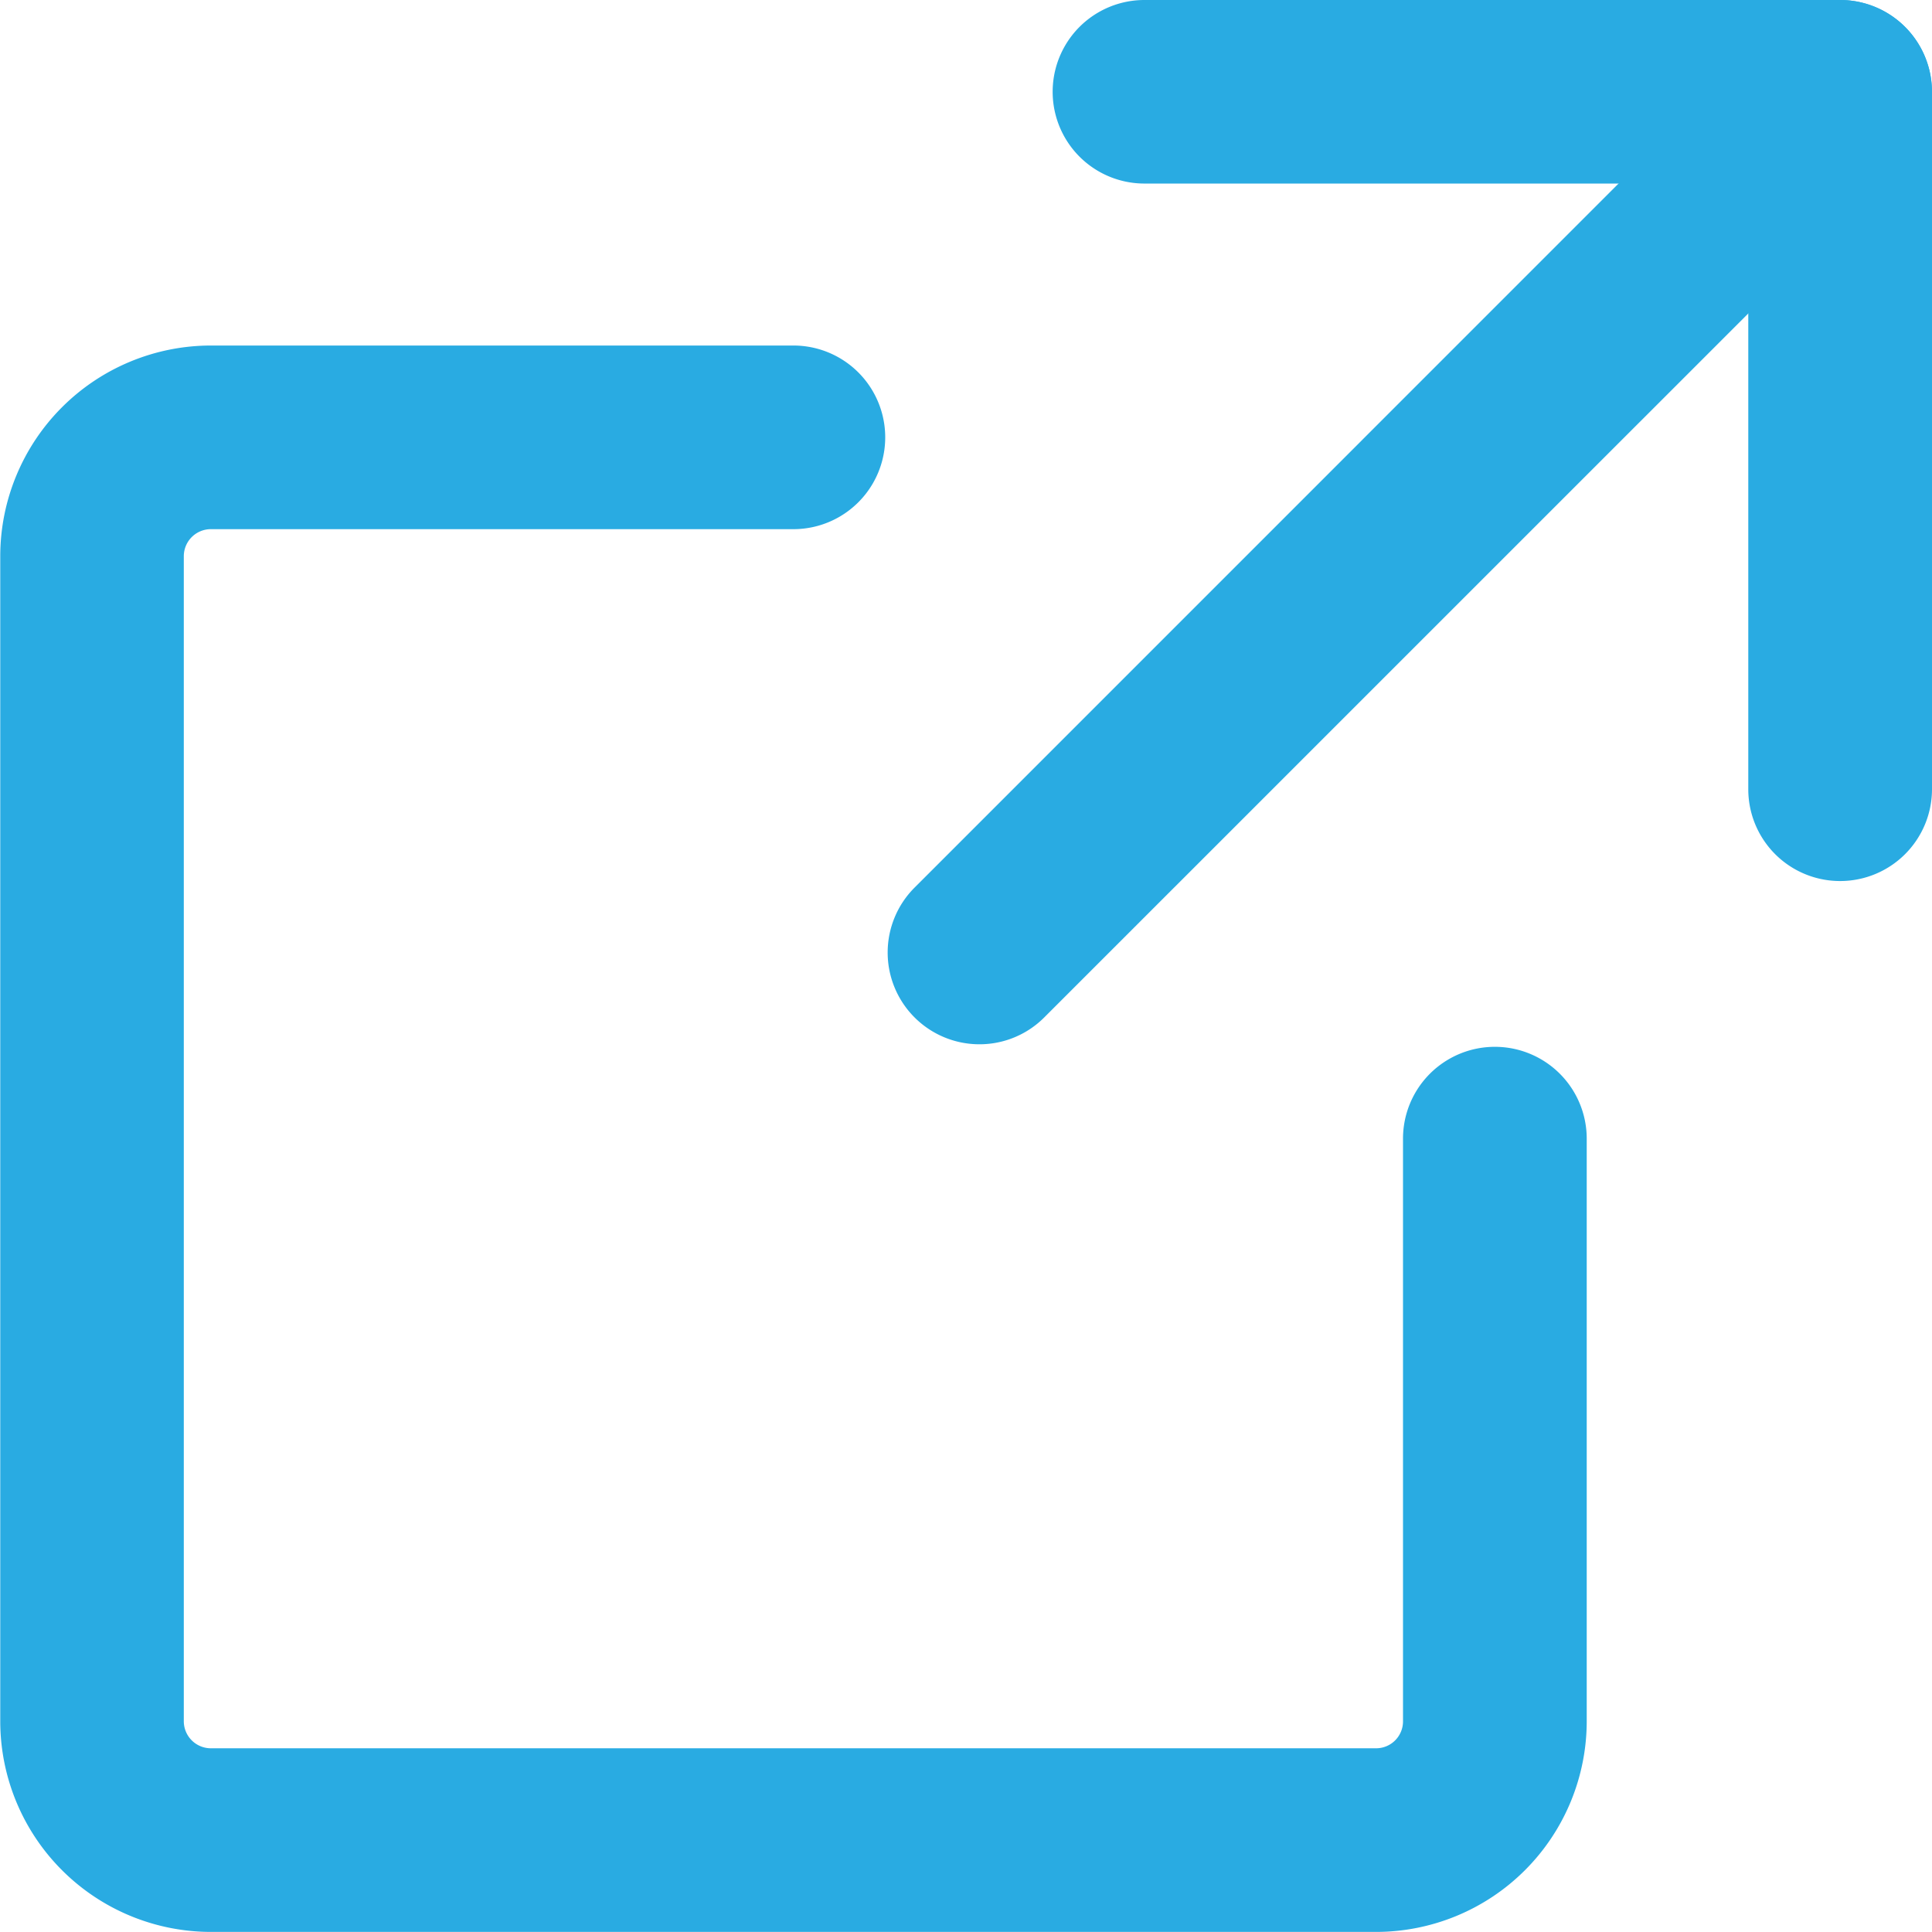
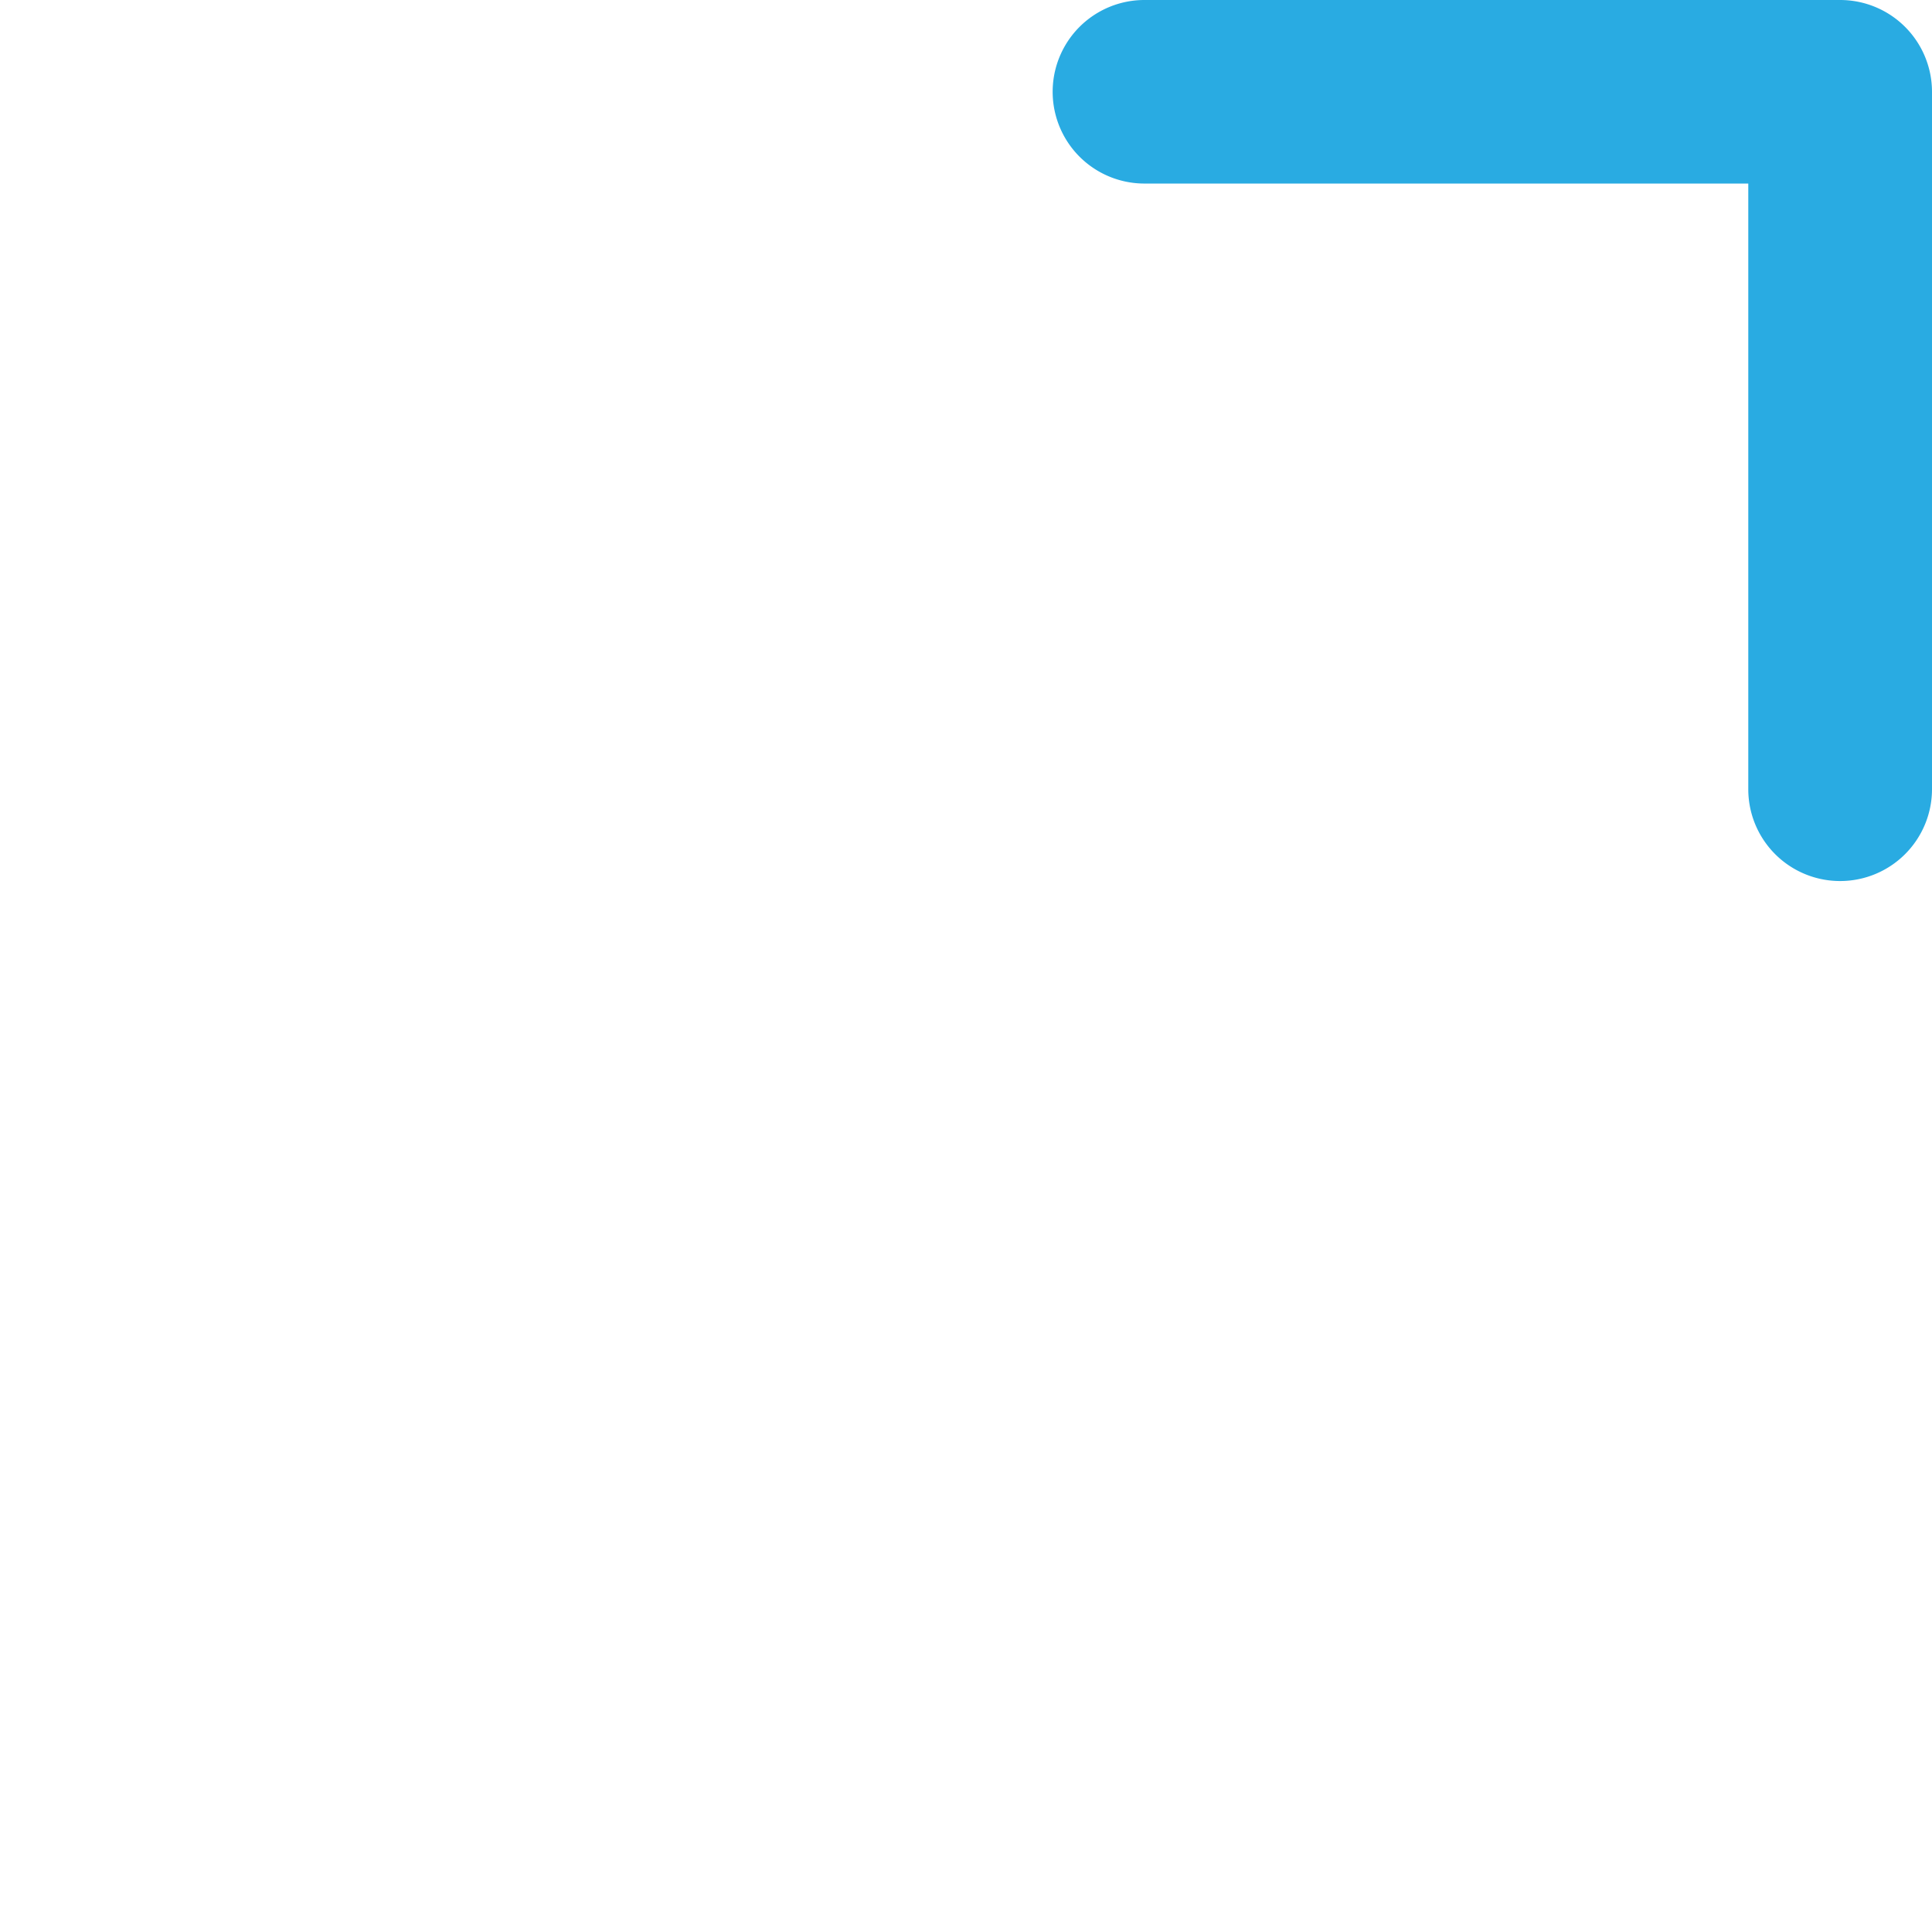
<svg xmlns="http://www.w3.org/2000/svg" width="22.841" height="22.839" viewBox="0 0 22.841 22.839">
  <g id="Group_220" data-name="Group 220" transform="translate(-10360.807 -998.16)">
-     <path id="Path_1037" data-name="Path 1037" d="M10377.073,1021H10363.3a2.492,2.492,0,0,1-2.49-2.49v-13.775a2.492,2.492,0,0,1,2.49-2.49h6.887a1.085,1.085,0,0,1,0,2.171h-6.887a.32.32,0,0,0-.32.319v13.775a.32.32,0,0,0,.32.319h13.776a.318.318,0,0,0,.318-.319v-6.888a1.086,1.086,0,0,1,2.172,0v6.888A2.492,2.492,0,0,1,10377.073,1021Z" fill="#29abe2" />
    <path id="Path_1038" data-name="Path 1038" d="M10382.561,1008.576a1.085,1.085,0,0,1-1.085-1.085v-7.161h-7.139a1.085,1.085,0,0,1,0-2.17h8.224a1.086,1.086,0,0,1,1.087,1.085v8.246A1.086,1.086,0,0,1,10382.561,1008.576Z" fill="#29abe2" />
-     <path id="Path_1039" data-name="Path 1039" d="M10372.386,1010.506a1.085,1.085,0,0,1-.767-1.852l10.175-10.176a1.085,1.085,0,0,1,1.535,1.535l-10.176,10.175A1.081,1.081,0,0,1,10372.386,1010.506Z" fill="#29abe2" />
  </g>
</svg>